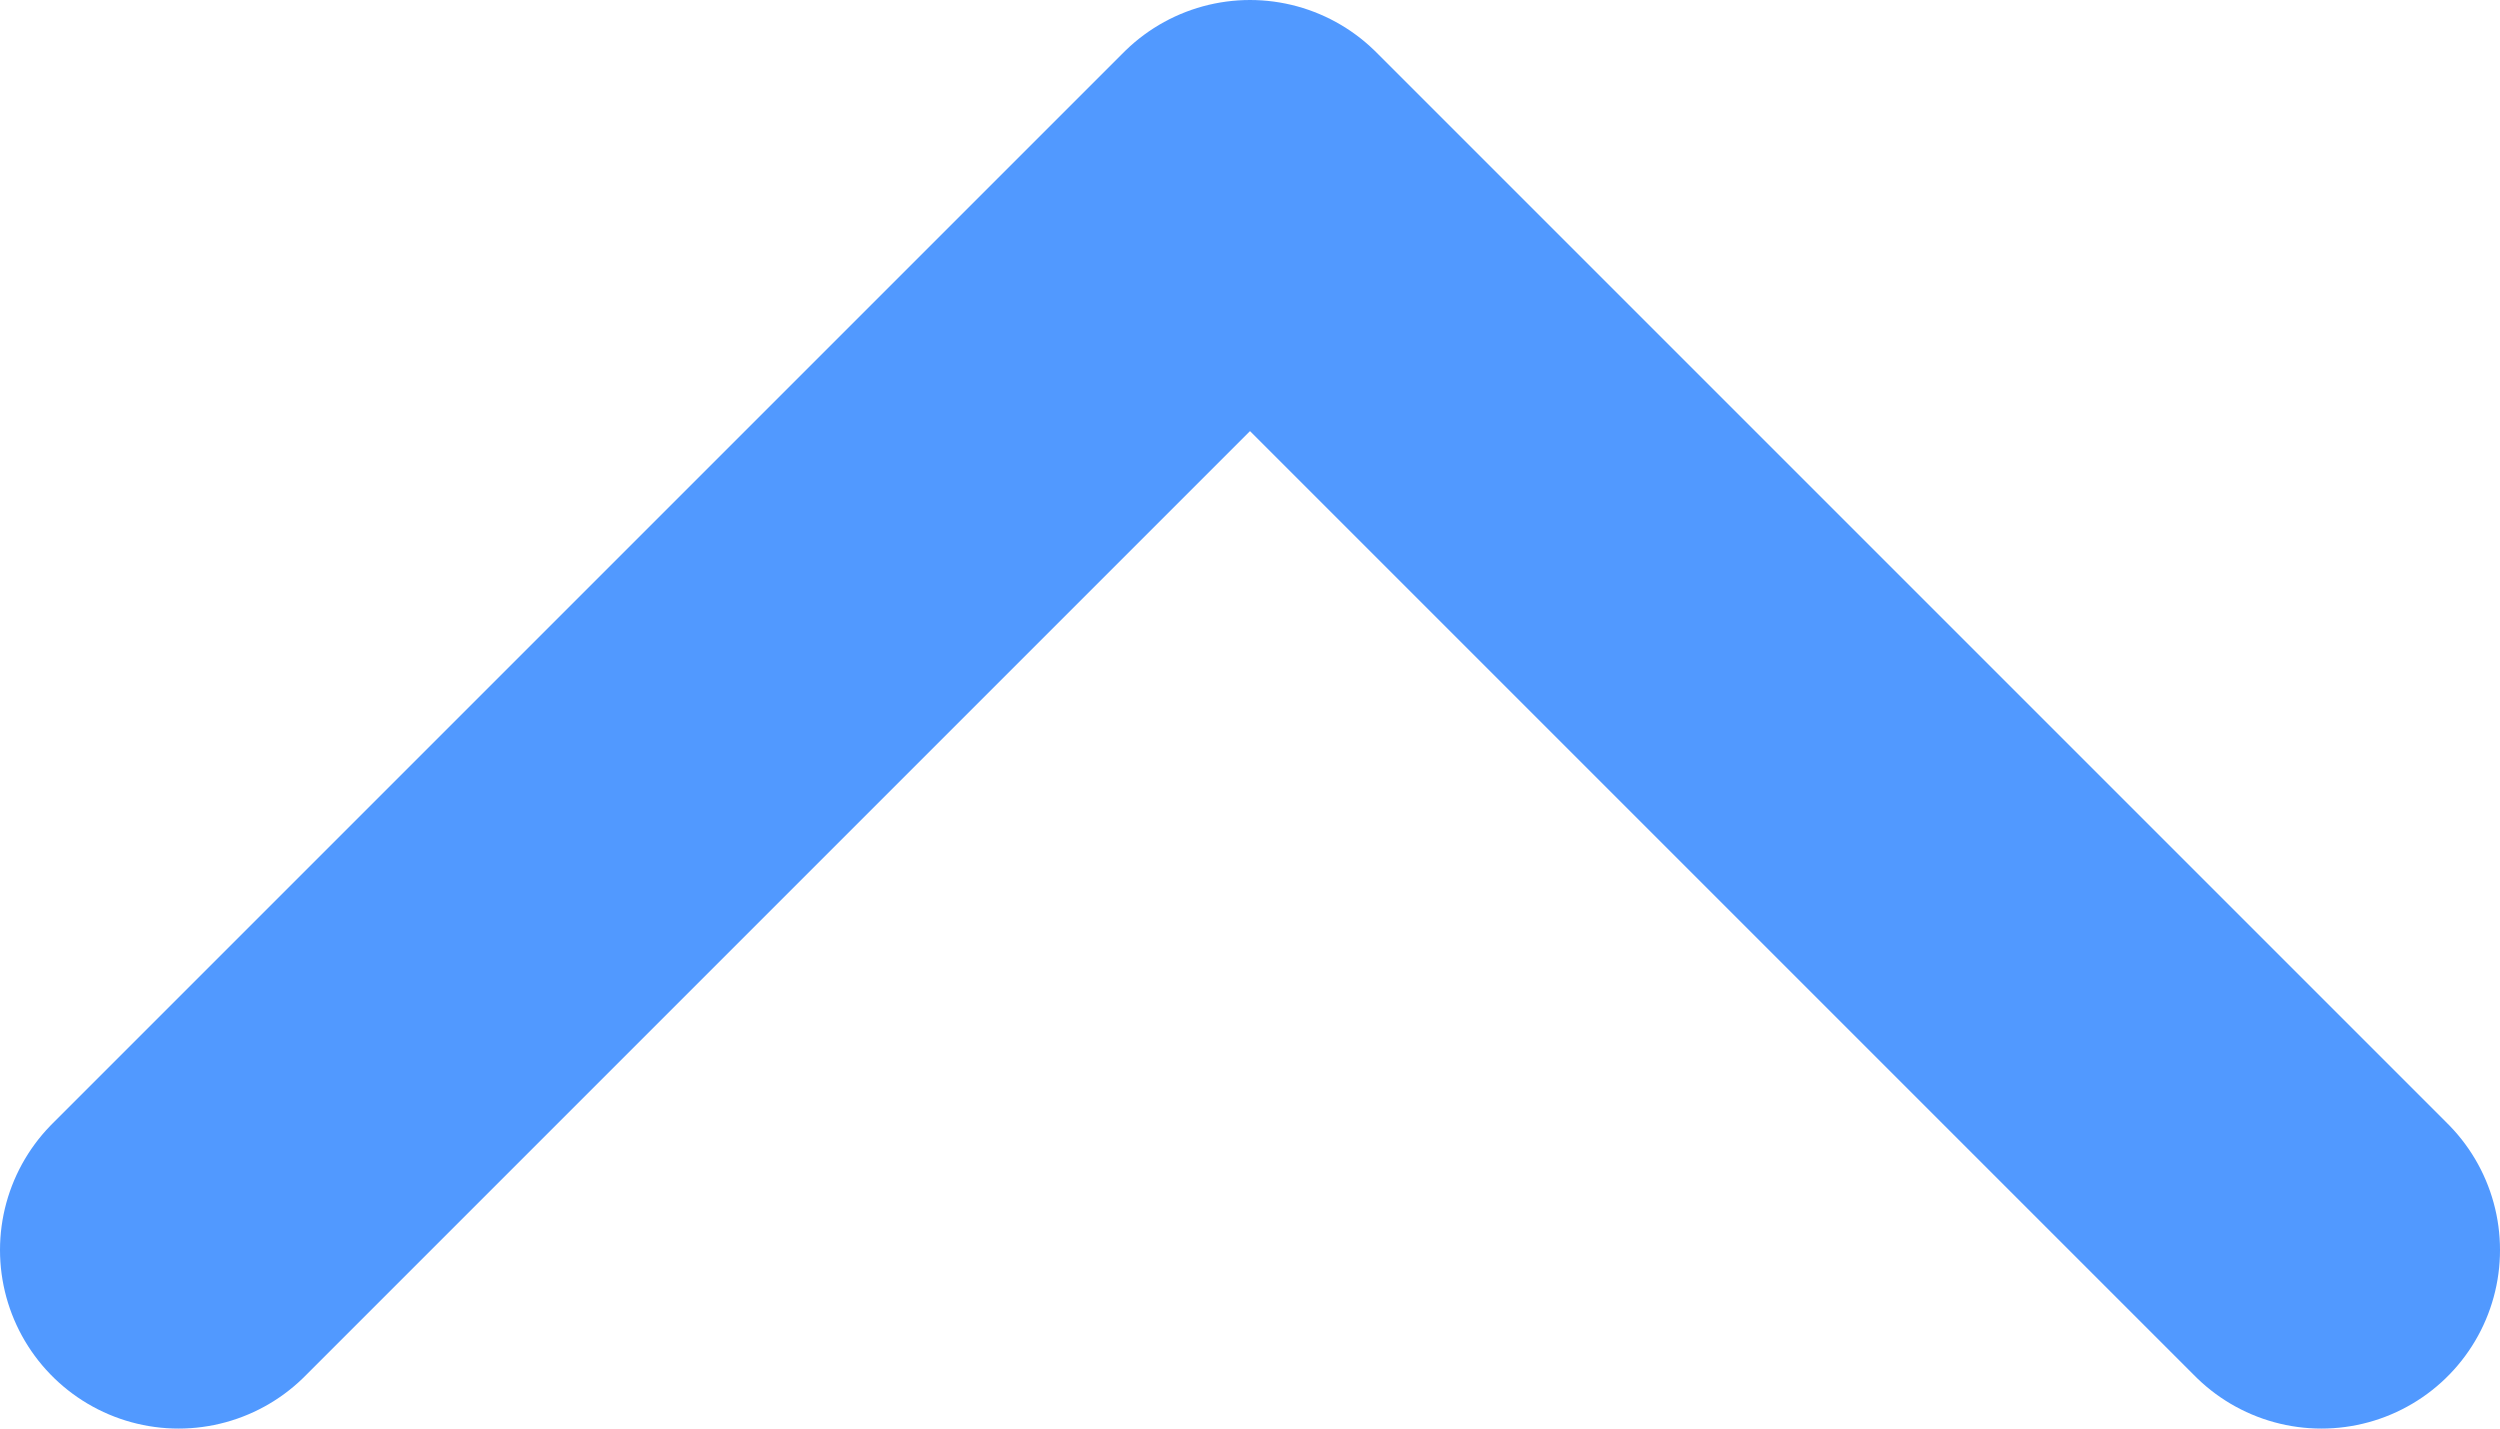
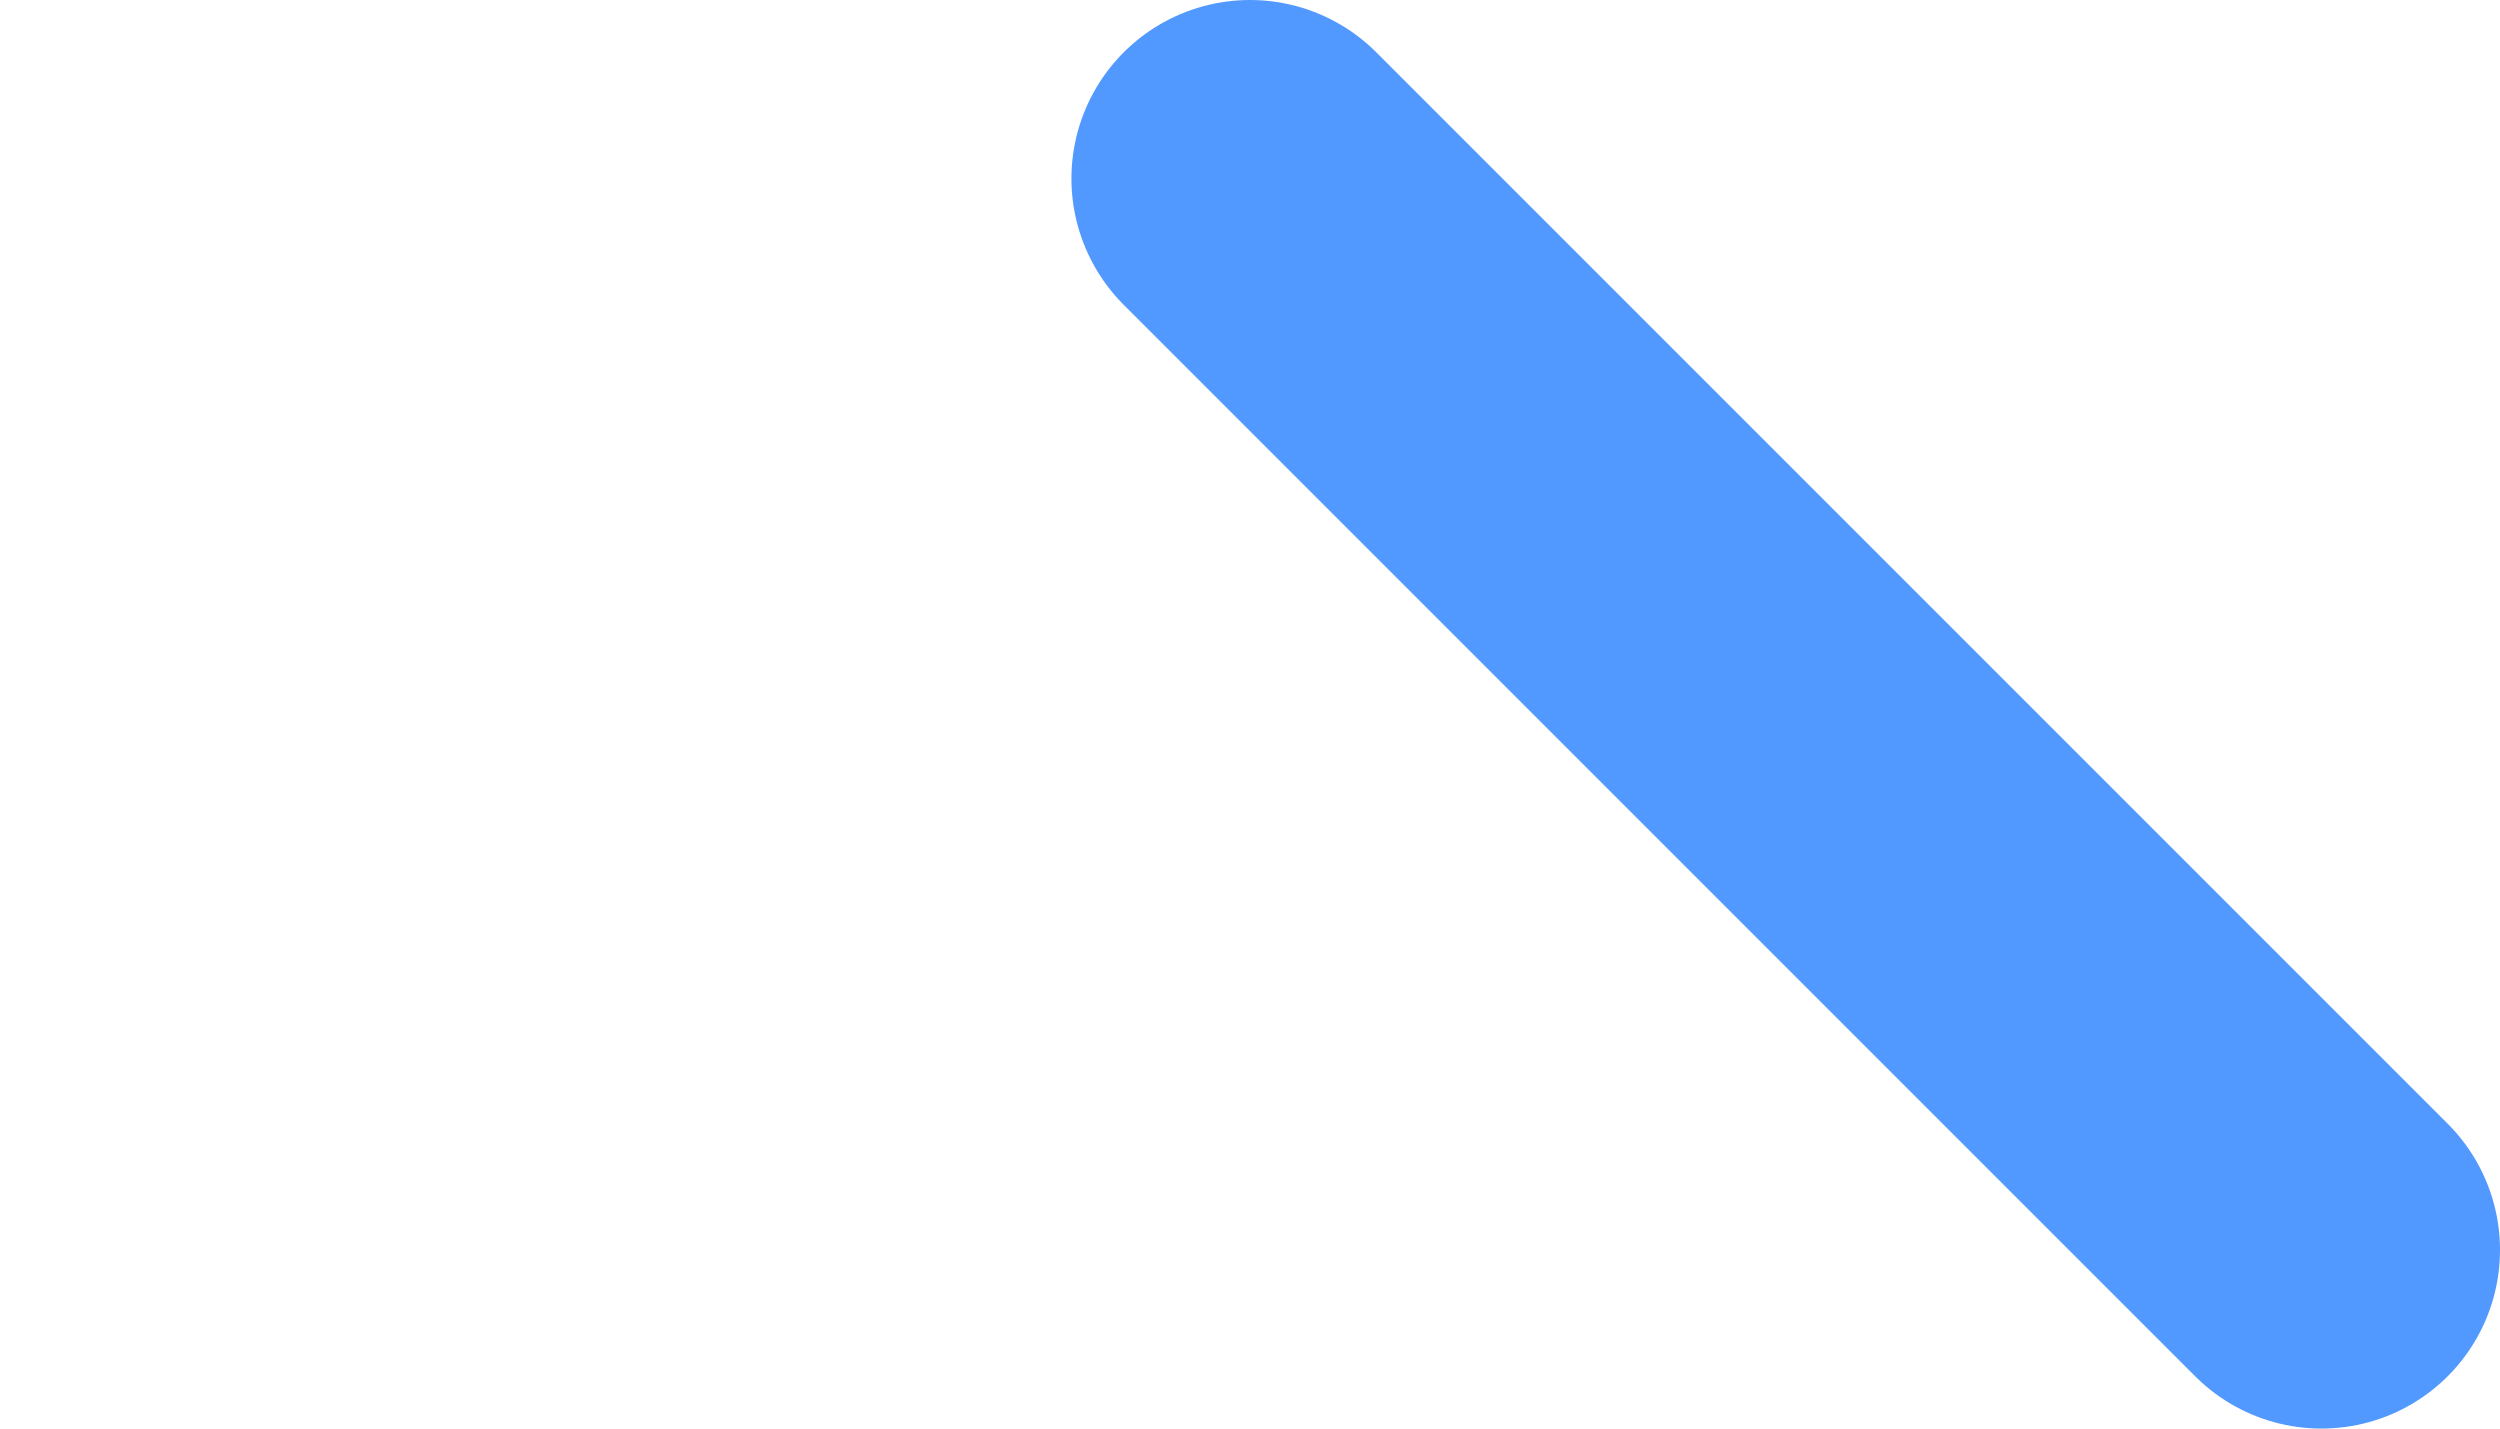
<svg xmlns="http://www.w3.org/2000/svg" width="14" height="8" viewBox="0 0 14 8" fill="none">
-   <path d="M13 7L7 1L1 7" stroke="#5199FF" stroke-width="2" stroke-linecap="round" stroke-linejoin="round" />
+   <path d="M13 7L7 1" stroke="#5199FF" stroke-width="2" stroke-linecap="round" stroke-linejoin="round" />
</svg>